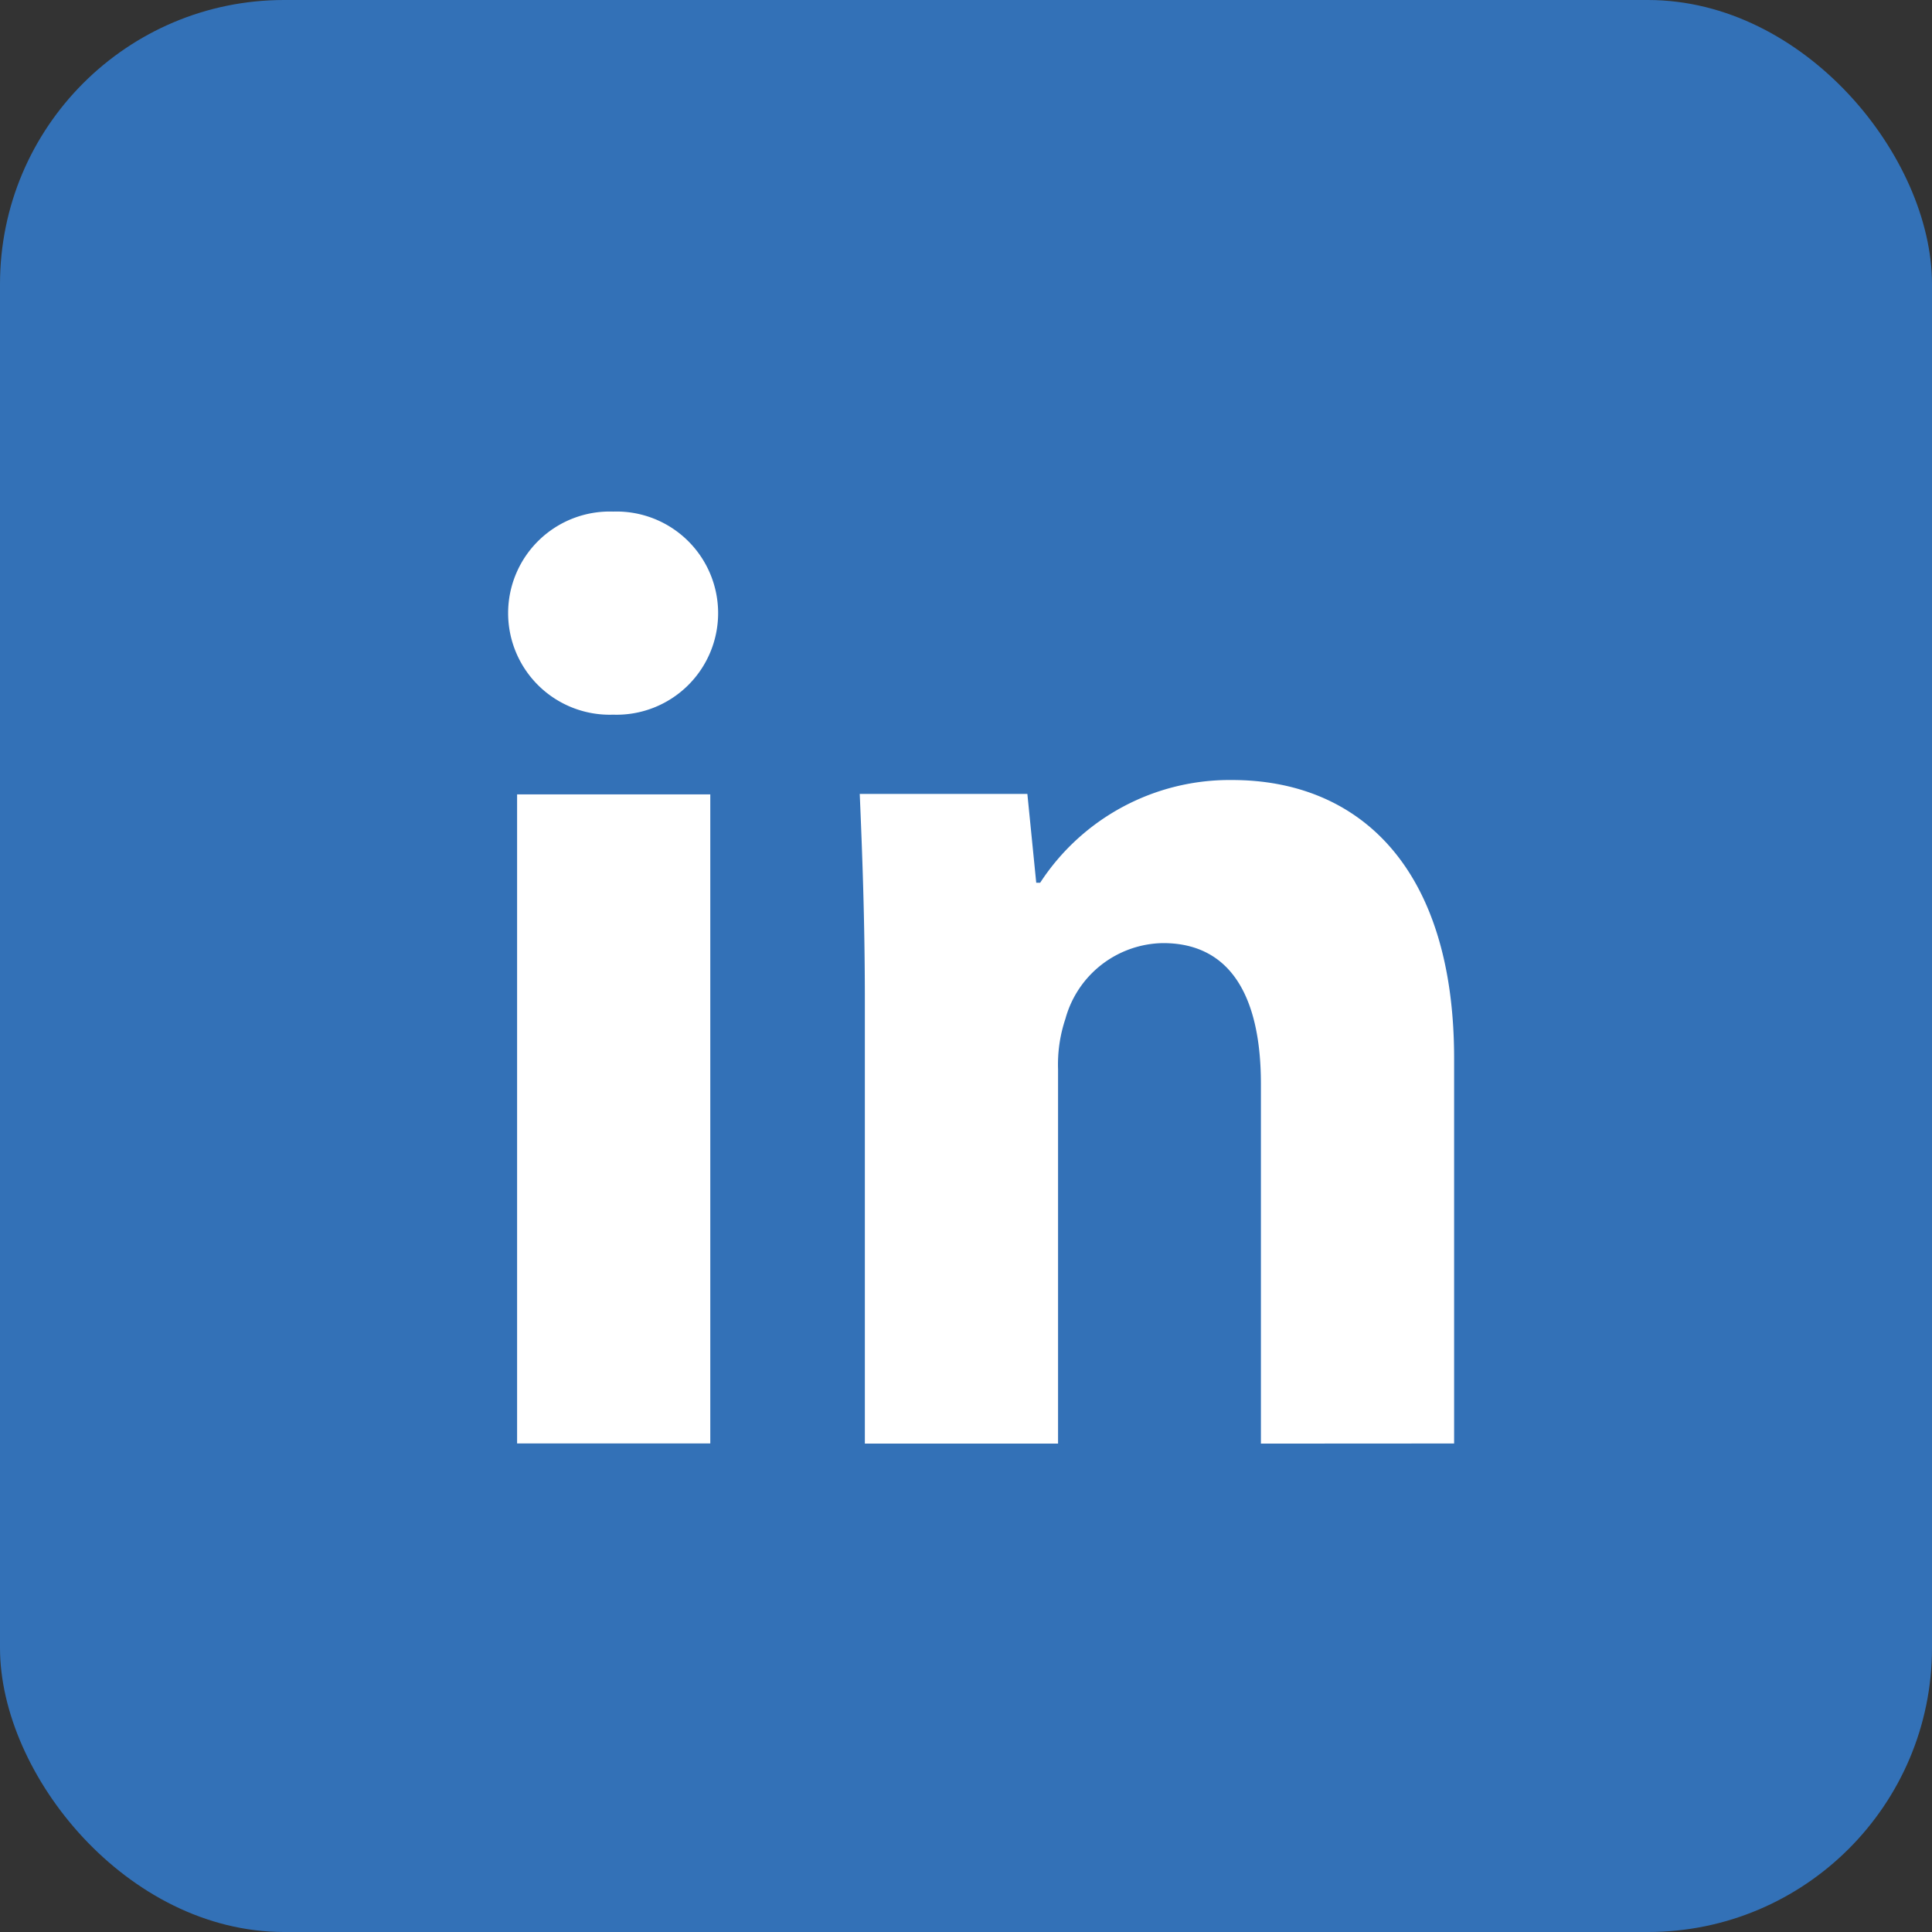
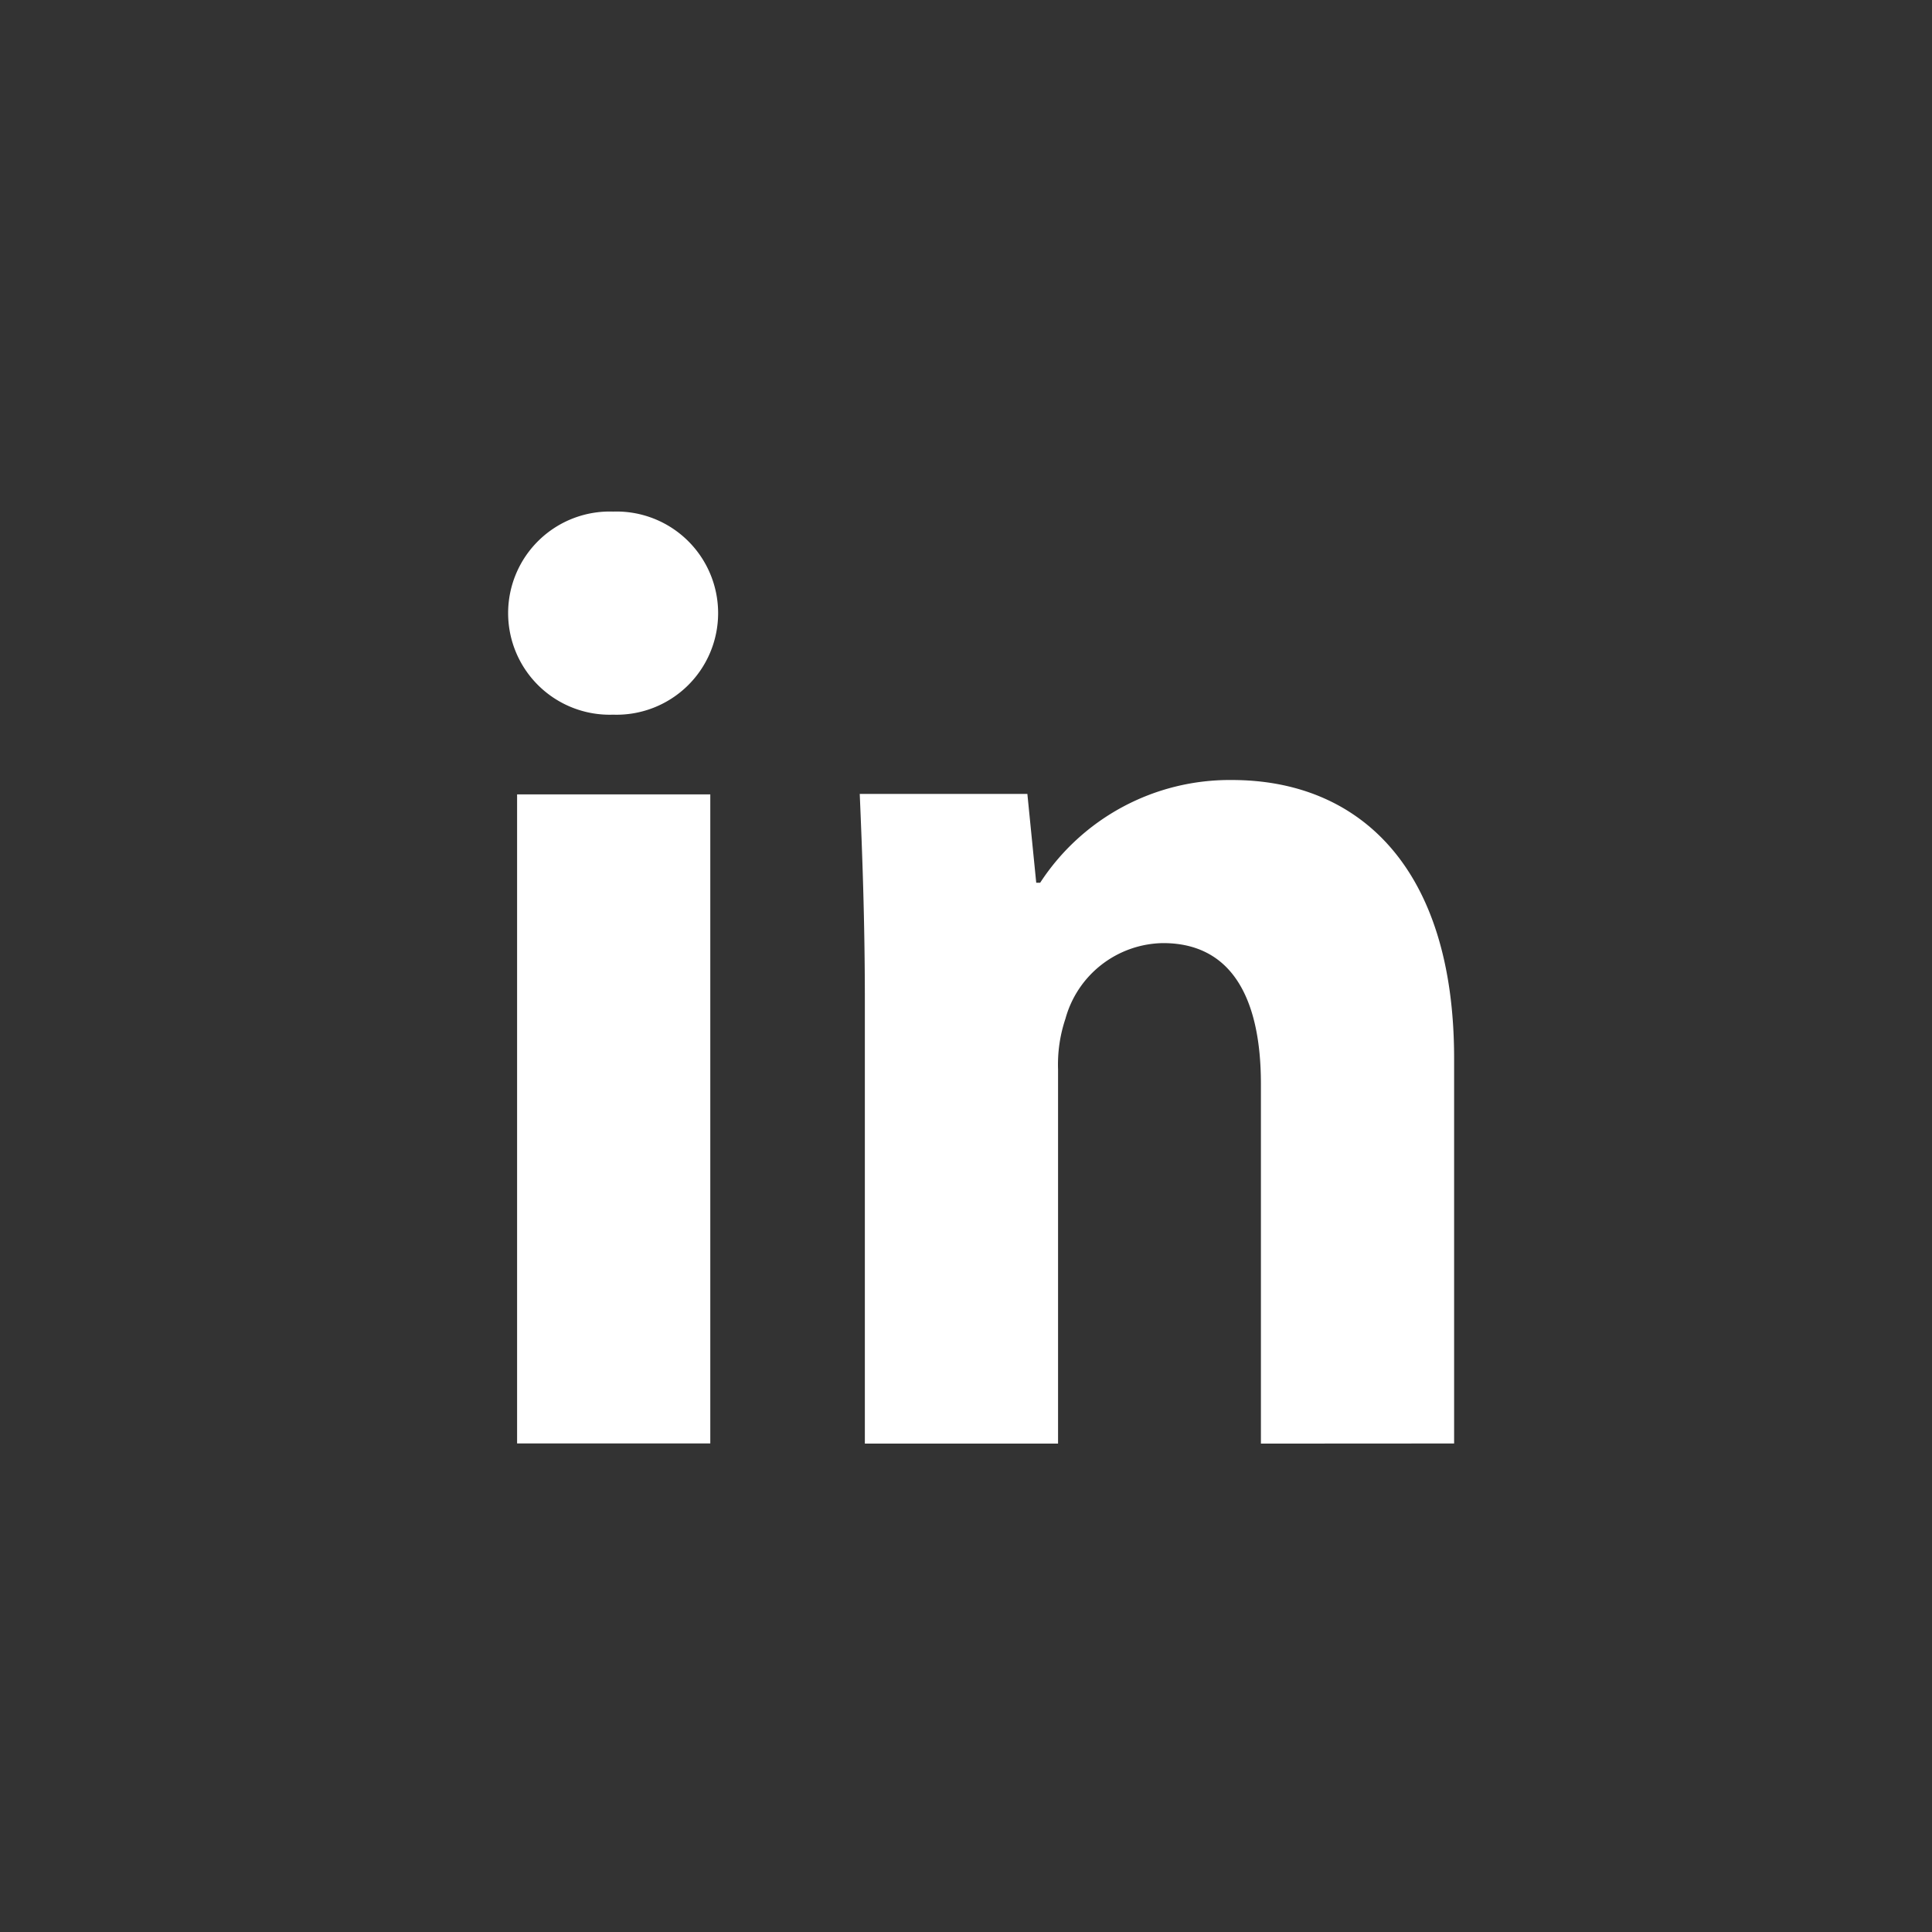
<svg xmlns="http://www.w3.org/2000/svg" width="34" height="34" viewBox="0 0 34 34">
  <rect x="0" y="0" width="34" height="34" fill="#333333" stroke="none" />
  <g id="in" transform="translate(-103 -6806)">
-     <rect id="矩形_324" data-name="矩形 324" width="34" height="34" rx="5" transform="translate(103 6806)" fill="#3371b7" />
    <path id="路径_316" data-name="路径 316" d="M146.59,149.176a1.788,1.788,0,1,0,0,3.574,1.788,1.788,0,1,0,0-3.574Zm14.8,16.4V158.8c0-3.364-1.675-4.9-3.91-4.9a3.979,3.979,0,0,0-3.375,1.808h-.069l-.156-1.563H150.93c.043,1.006.09,2.217.09,3.642v7.791h3.4v-6.587a2.532,2.532,0,0,1,.13-.89,1.809,1.809,0,0,1,1.718-1.331c1.23,0,1.722,1.006,1.722,2.478v6.33ZM144.9,154.153h3.4v11.422h-3.4Z" transform="translate(-32.8 6665.827)" fill="#fff" />
  </g>
</svg>